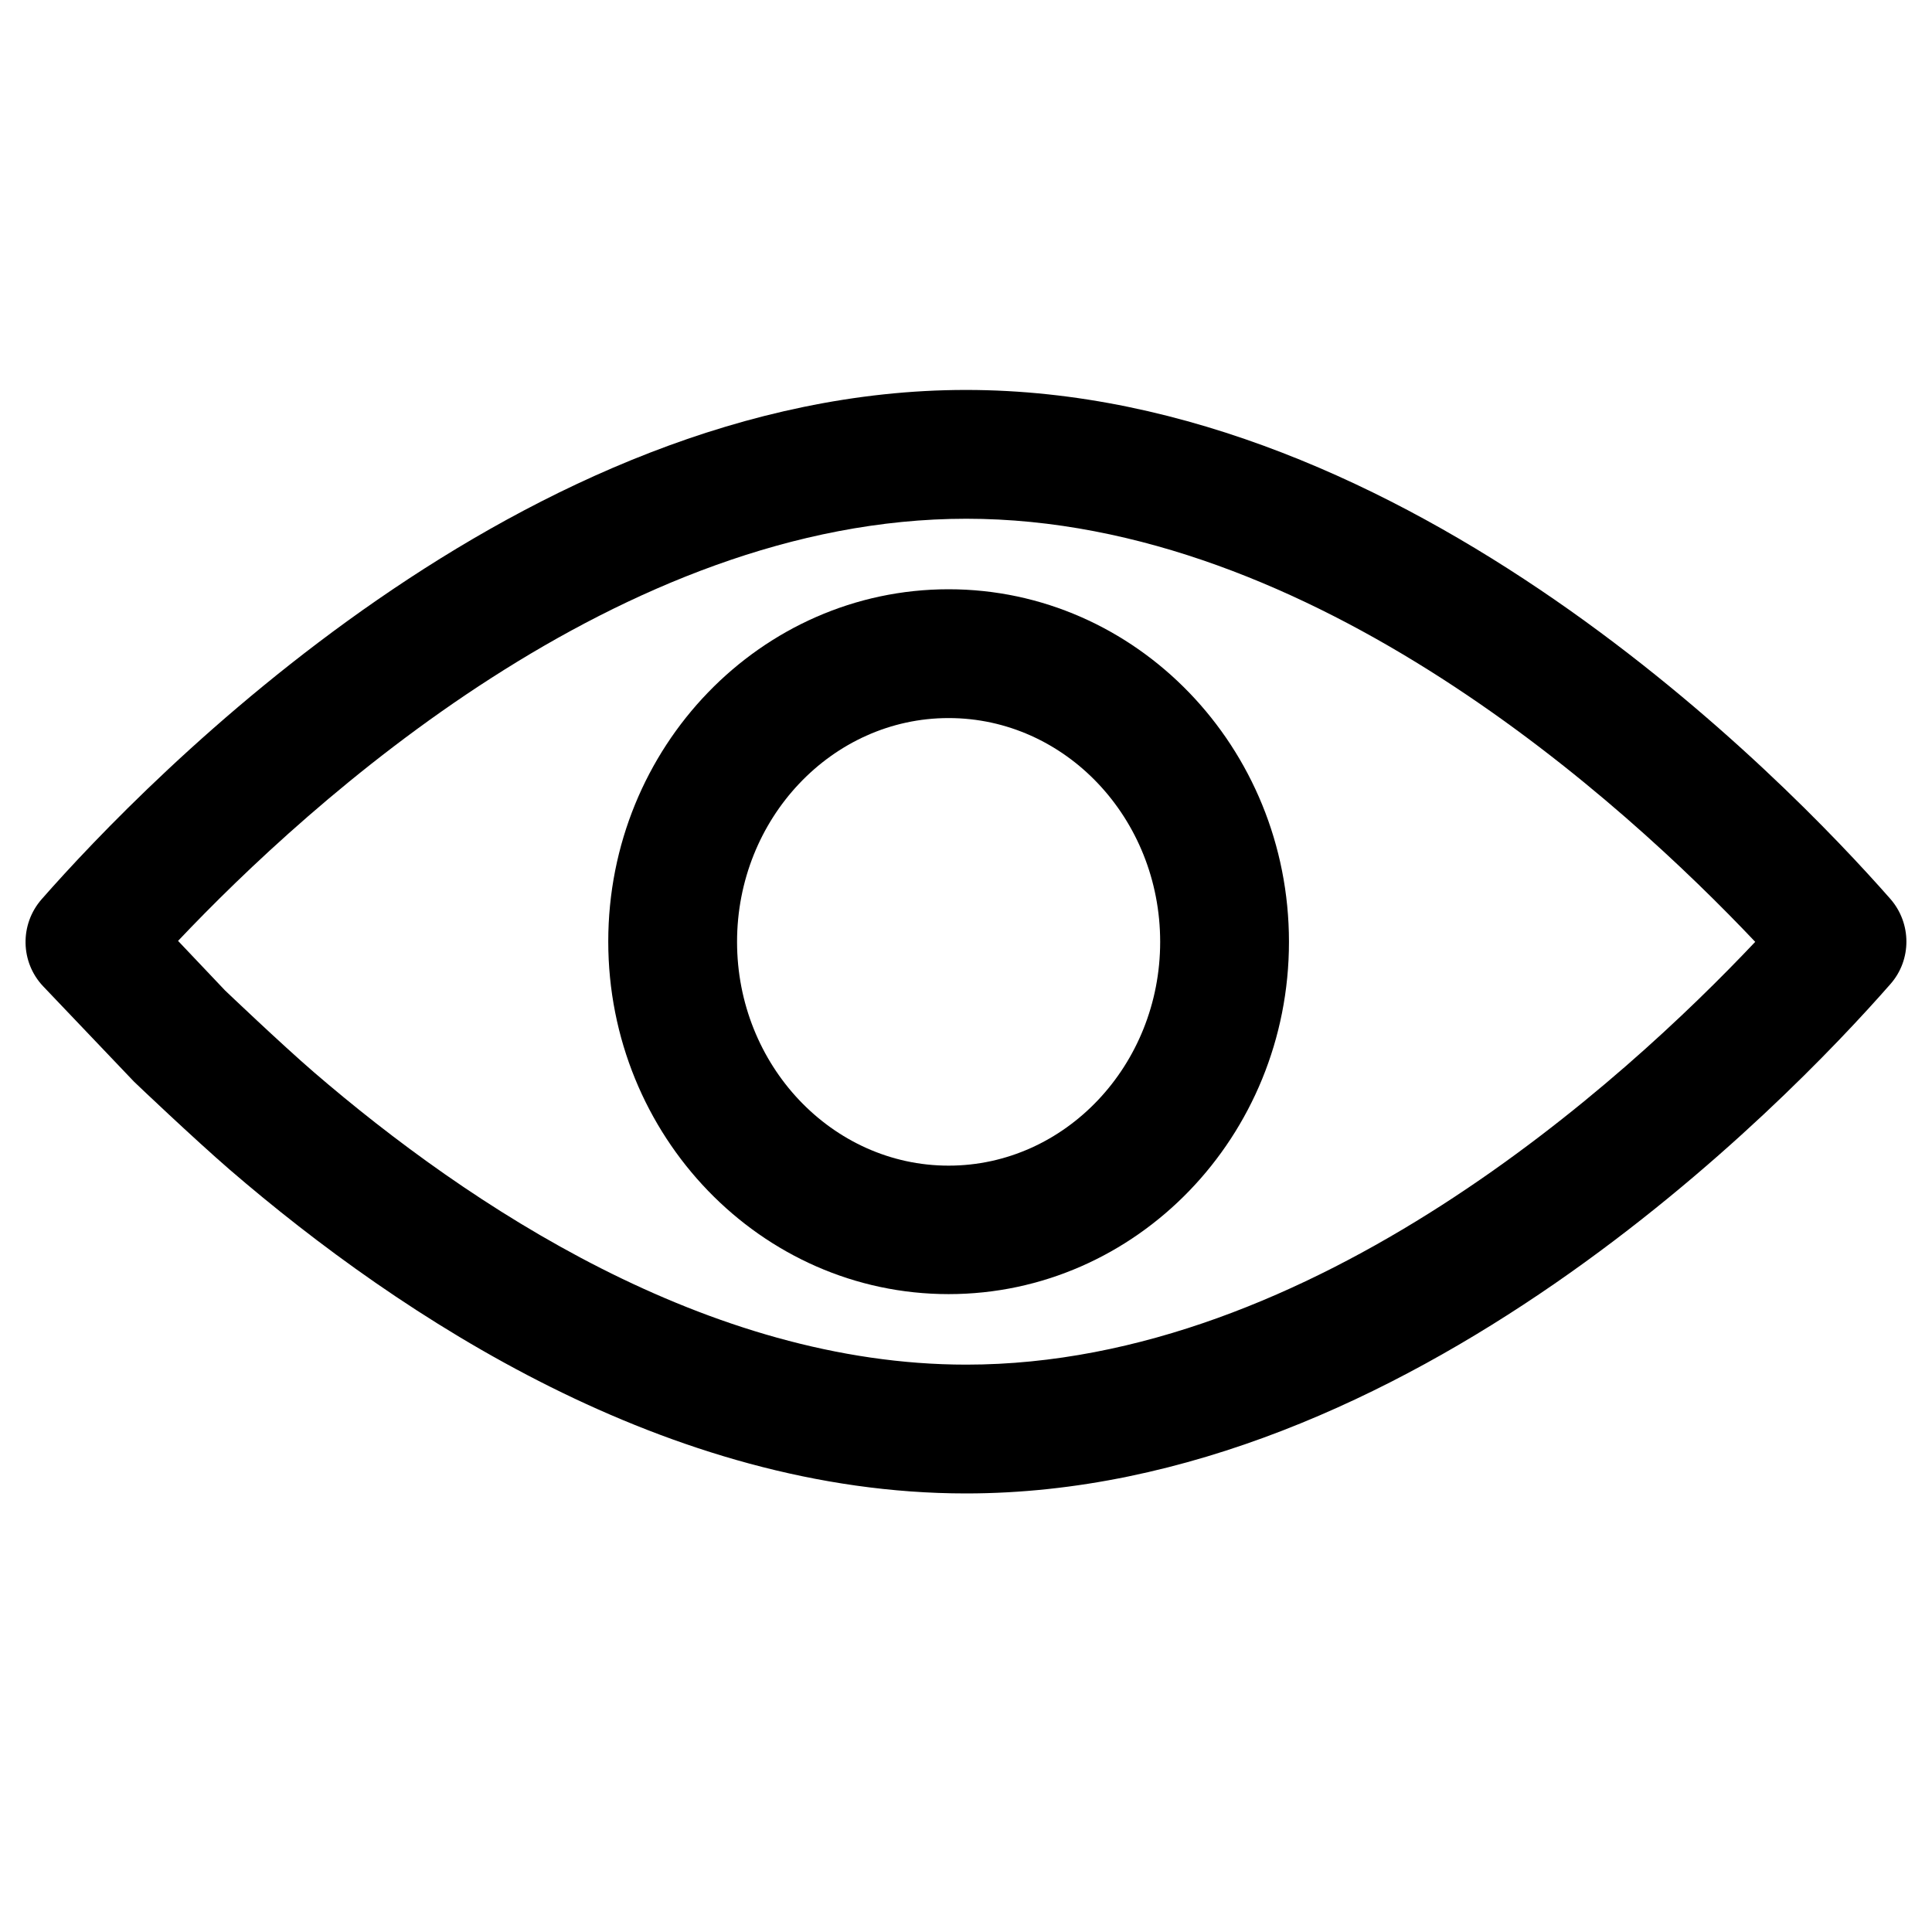
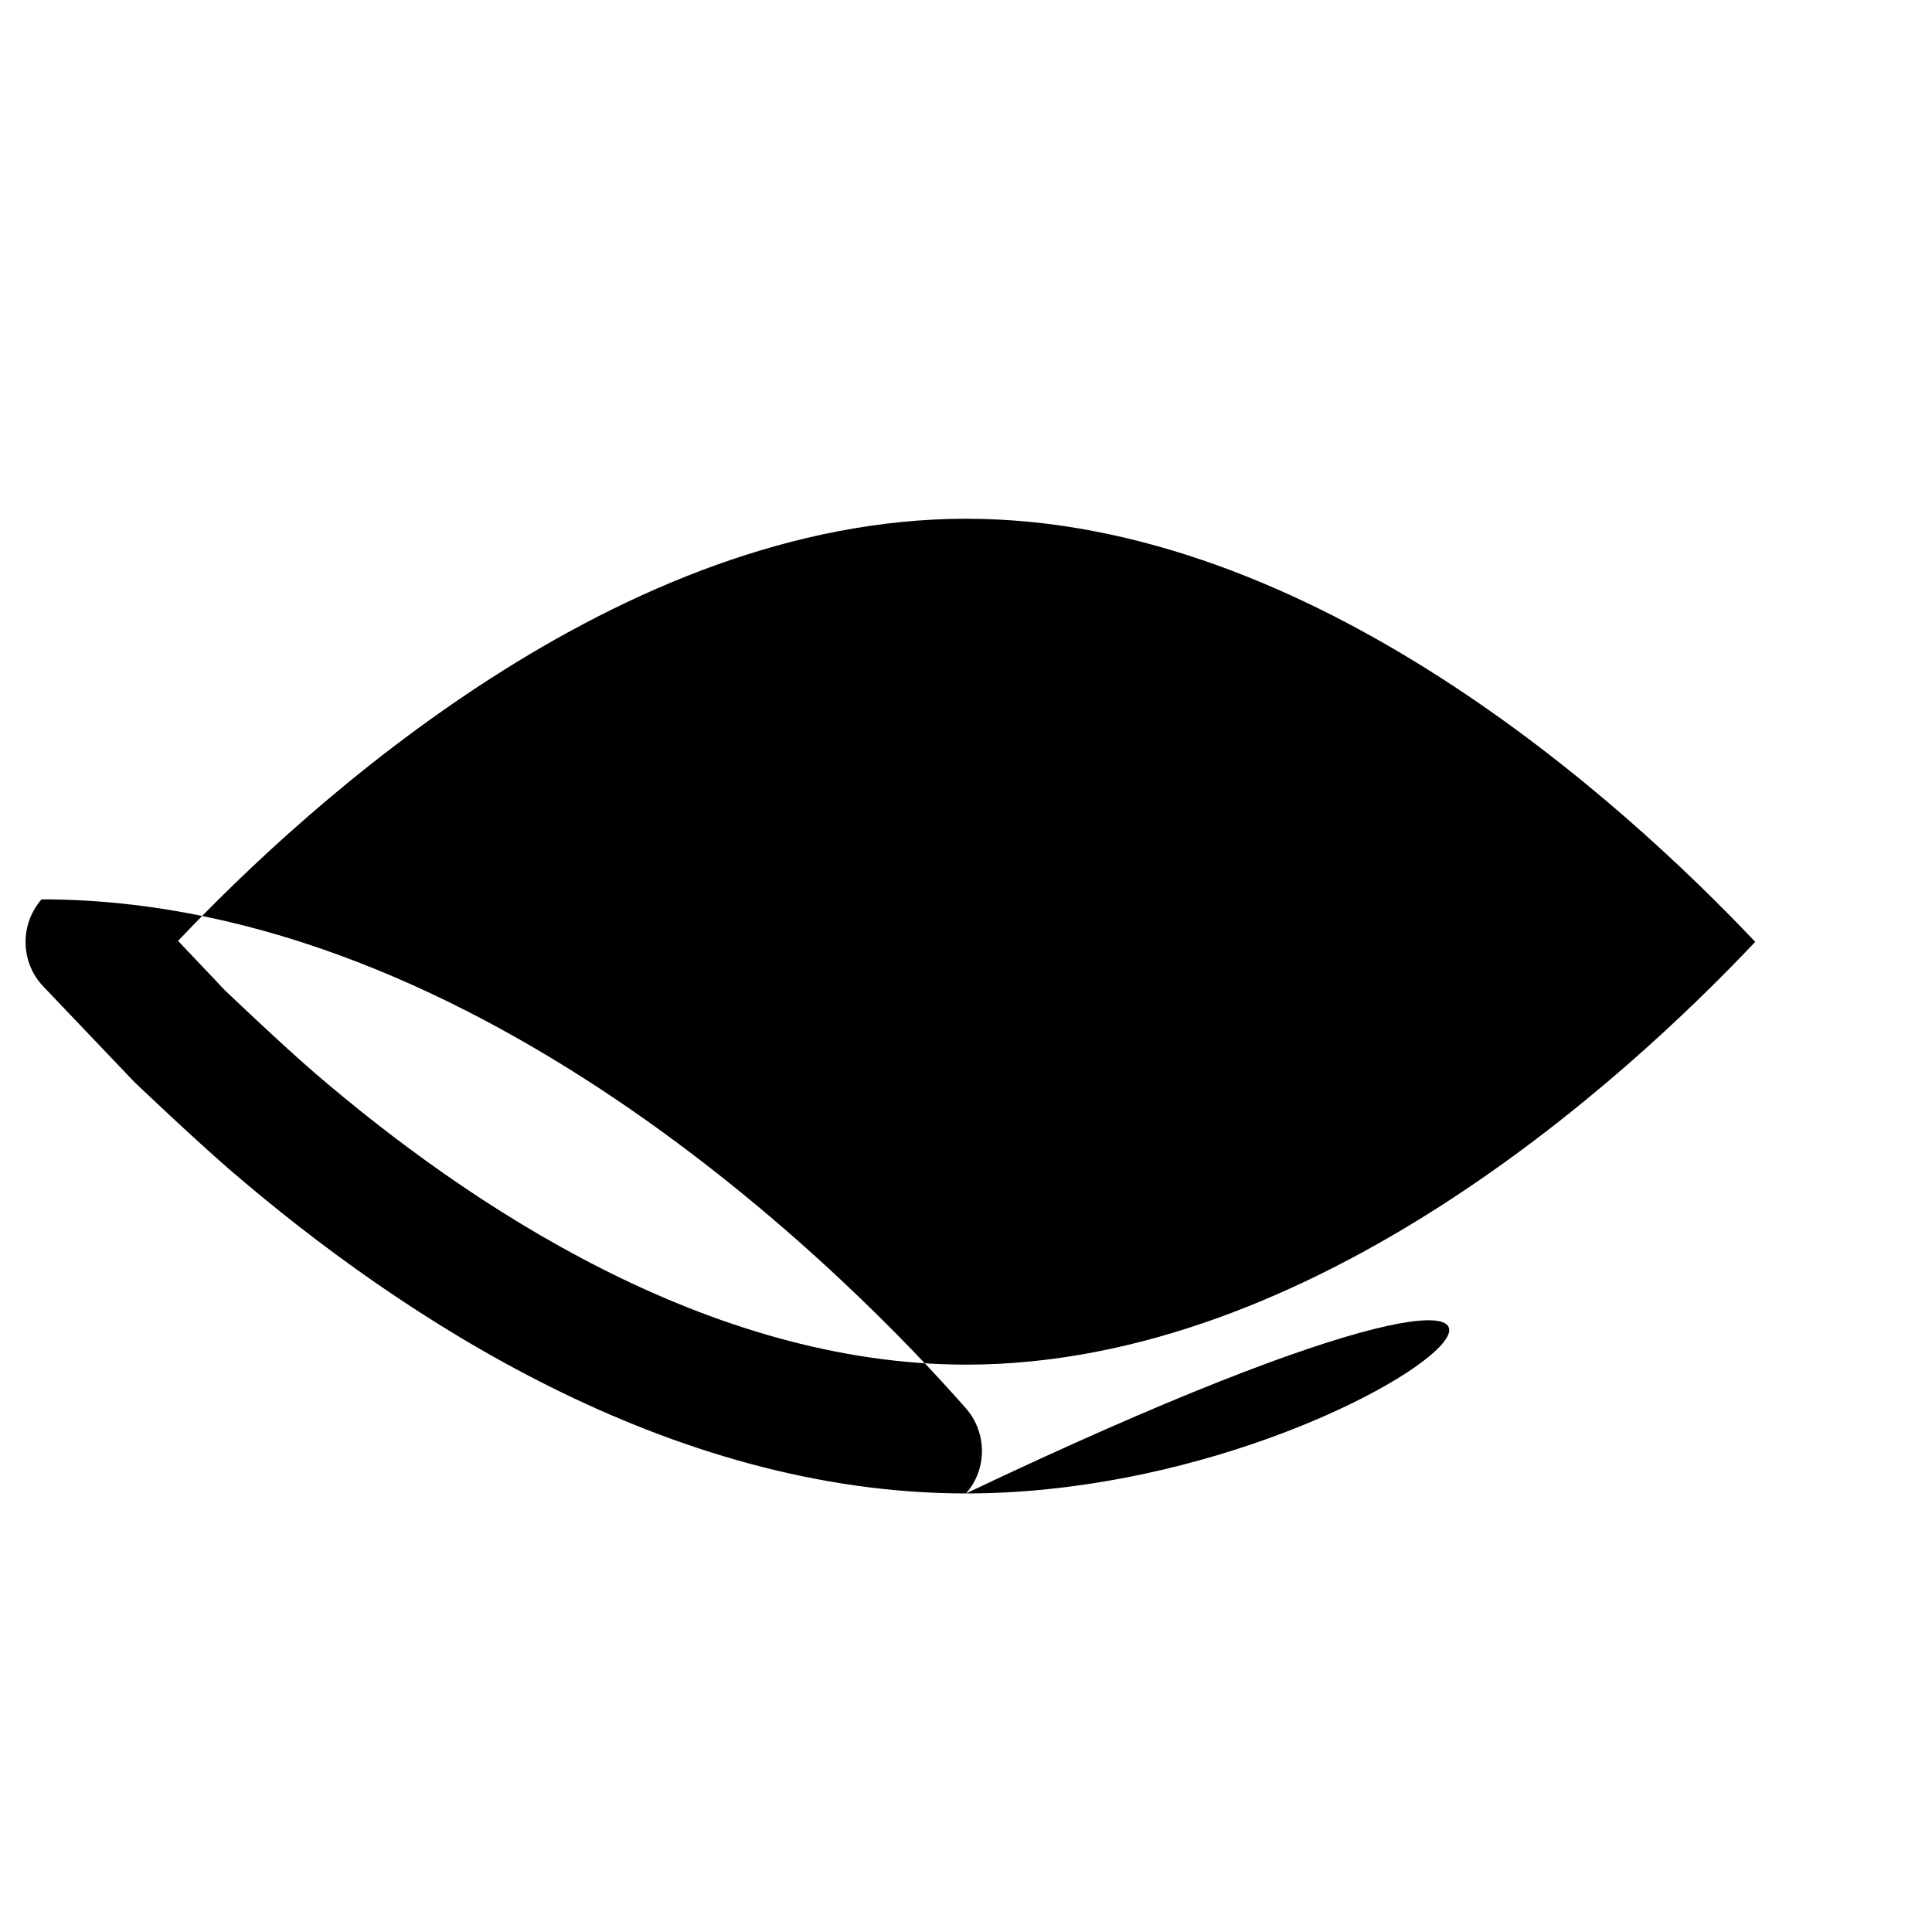
<svg xmlns="http://www.w3.org/2000/svg" version="1.1" id="Layer_1" x="0px" y="0px" viewBox="0 0 60 60" style="enable-background:new 0 0 60 60;" xml:space="preserve">
  <g>
-     <path d="M29.46,40.19c-5.83,0-10.57-4.91-10.57-10.95S23.63,18.3,29.46,18.3s10.57,4.91,10.57,10.95S35.29,40.19,29.46,40.19z    M29.46,22.3c-3.62,0-6.57,3.12-6.57,6.95s2.95,6.95,6.57,6.95c3.62,0,6.57-3.12,6.57-6.95S33.09,22.3,29.46,22.3z" />
-     <path d="M30,46.38c-9.25,0-17.54-5.47-22.86-10.05c-1.11-0.96-2.91-2.67-2.98-2.74l-2.82-2.96c-0.71-0.75-0.73-1.92-0.05-2.7   C4.55,24.22,16.27,12.11,30,12.11c13.73,0,25.45,12.1,28.71,15.81c0.66,0.76,0.66,1.89,0,2.64C55.45,34.28,43.73,46.38,30,46.38z    M6.99,30.76c0,0,1.74,1.66,2.76,2.54c4.81,4.14,12.23,9.08,20.26,9.08c10.77,0,20.44-8.83,24.5-13.13   c-4.07-4.3-13.73-13.14-24.5-13.14c-10.75,0-20.4,8.8-24.48,13.11L6.99,30.76L6.99,30.76z" />
+     <path d="M30,46.38c-9.25,0-17.54-5.47-22.86-10.05c-1.11-0.96-2.91-2.67-2.98-2.74l-2.82-2.96c-0.71-0.75-0.73-1.92-0.05-2.7   c13.73,0,25.45,12.1,28.71,15.81c0.66,0.76,0.66,1.89,0,2.64C55.45,34.28,43.73,46.38,30,46.38z    M6.99,30.76c0,0,1.74,1.66,2.76,2.54c4.81,4.14,12.23,9.08,20.26,9.08c10.77,0,20.44-8.83,24.5-13.13   c-4.07-4.3-13.73-13.14-24.5-13.14c-10.75,0-20.4,8.8-24.48,13.11L6.99,30.76L6.99,30.76z" />
  </g>
</svg>